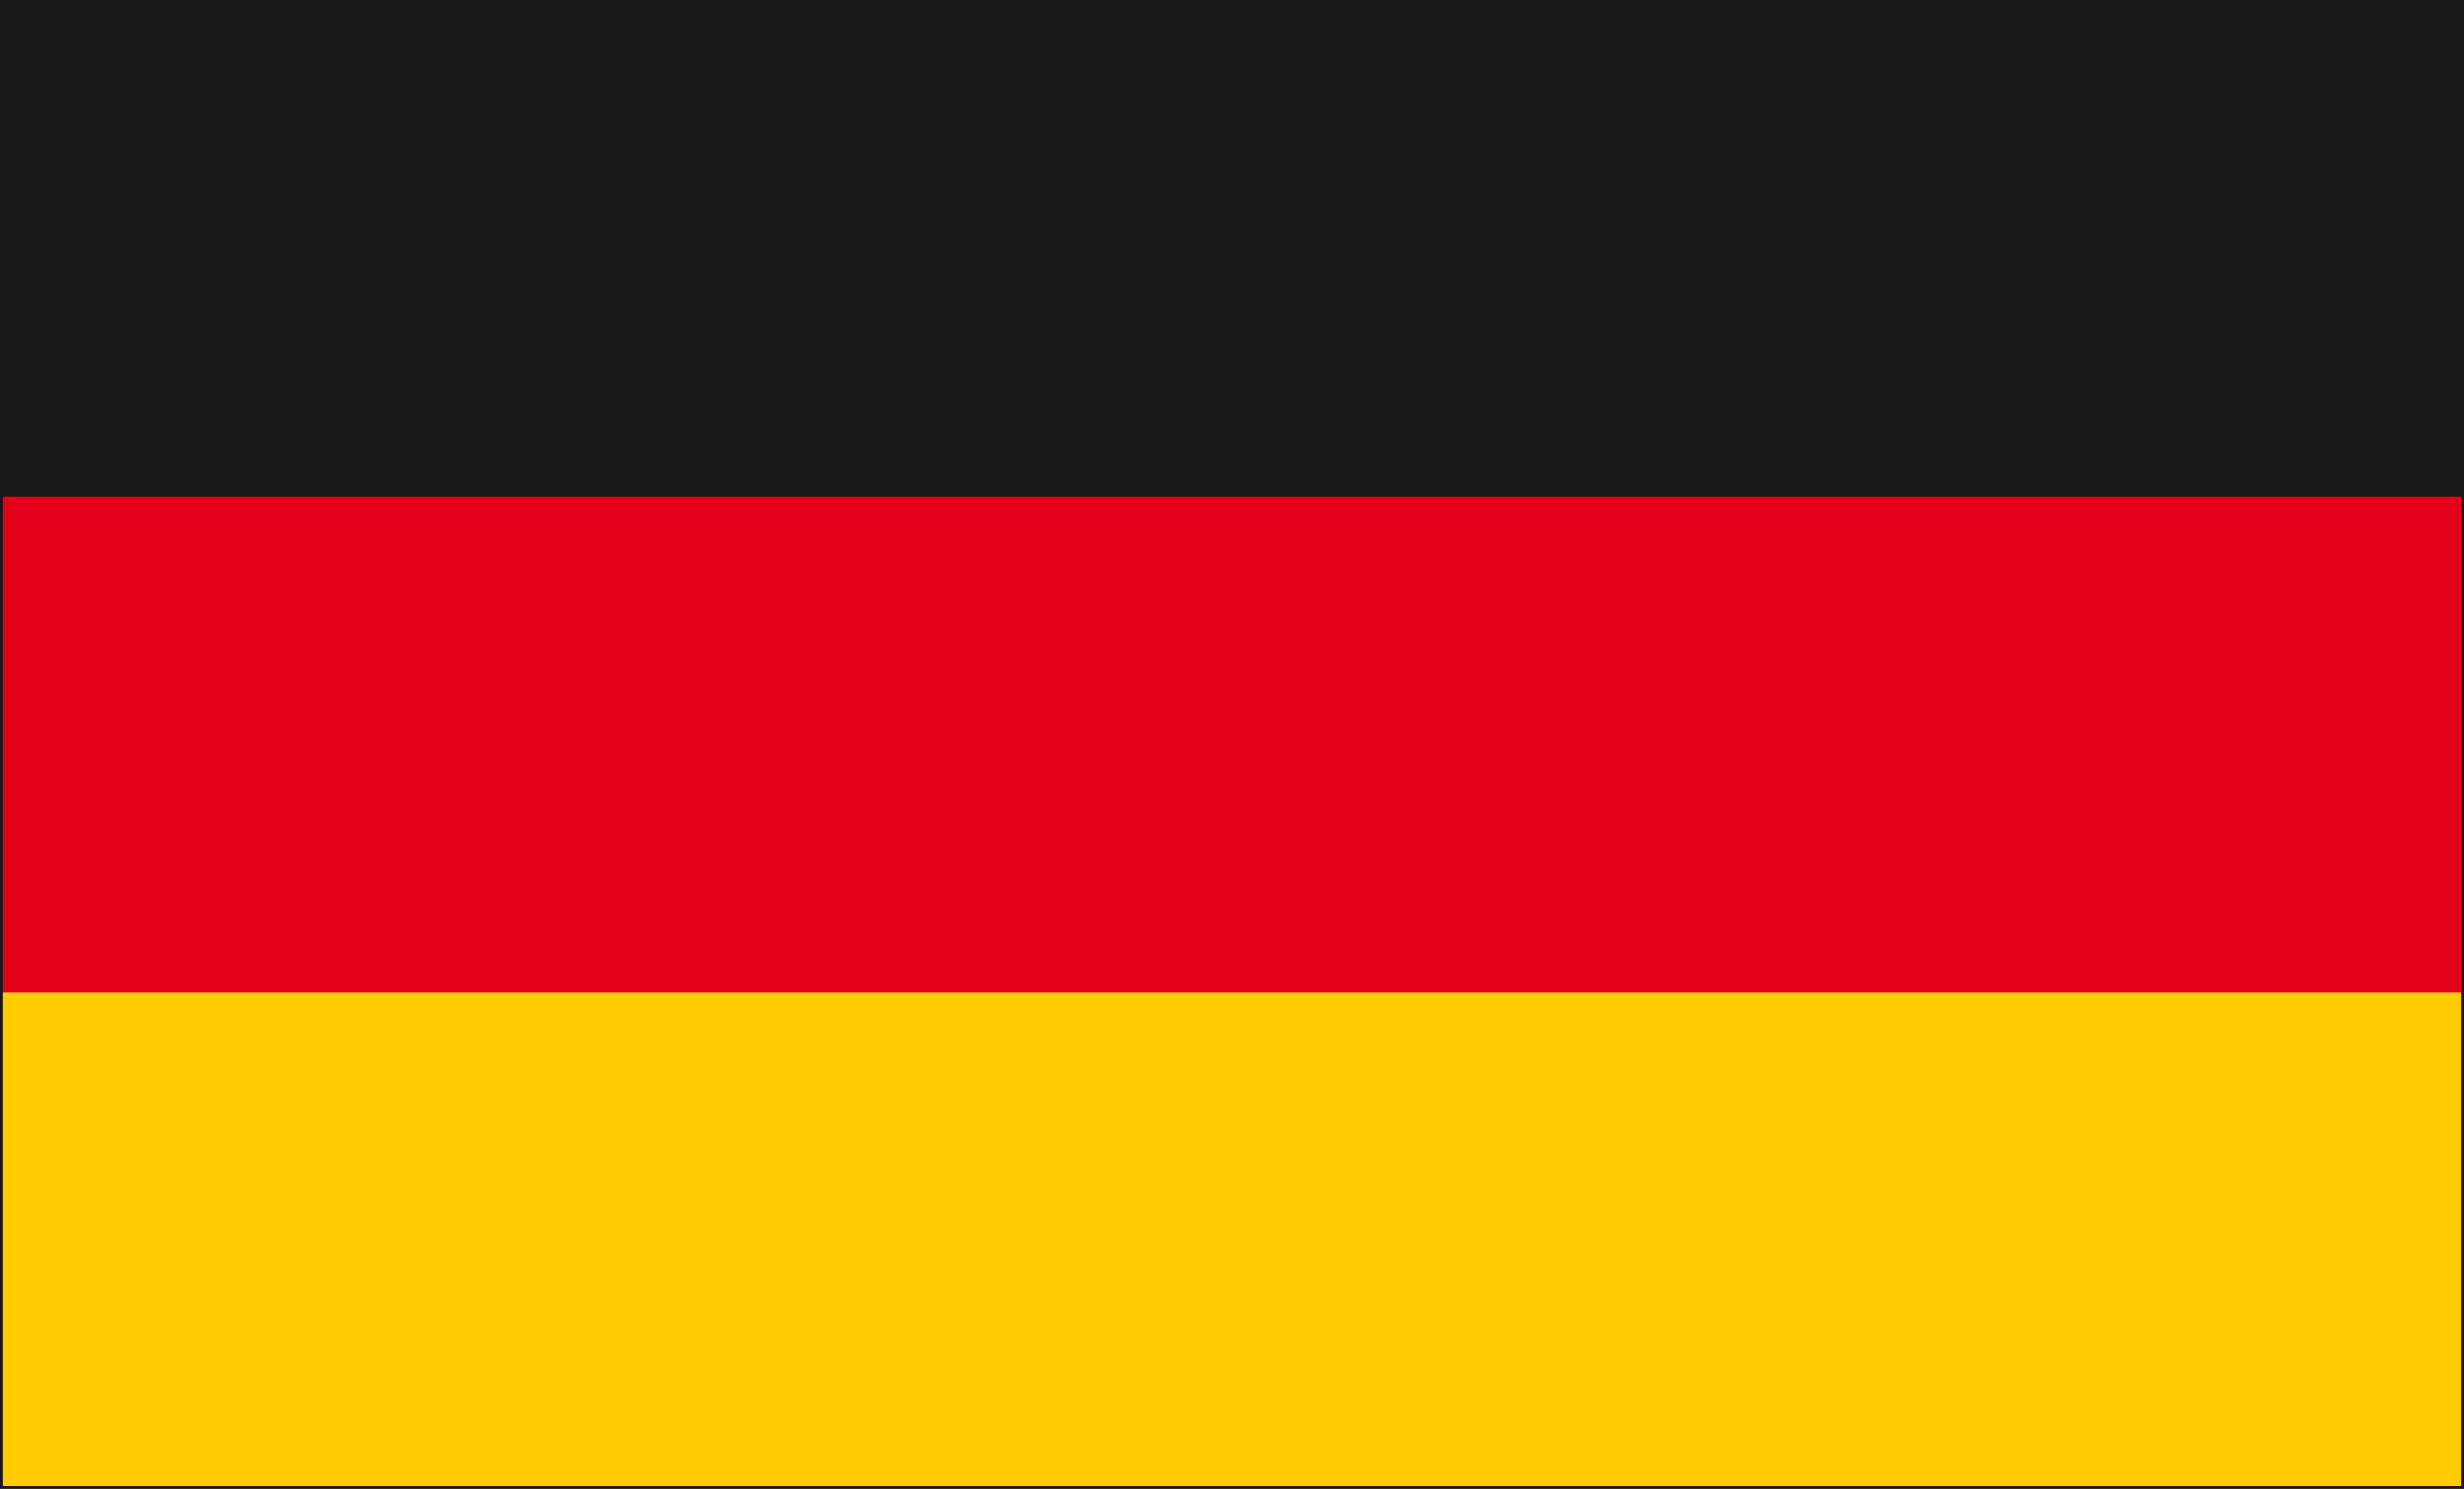
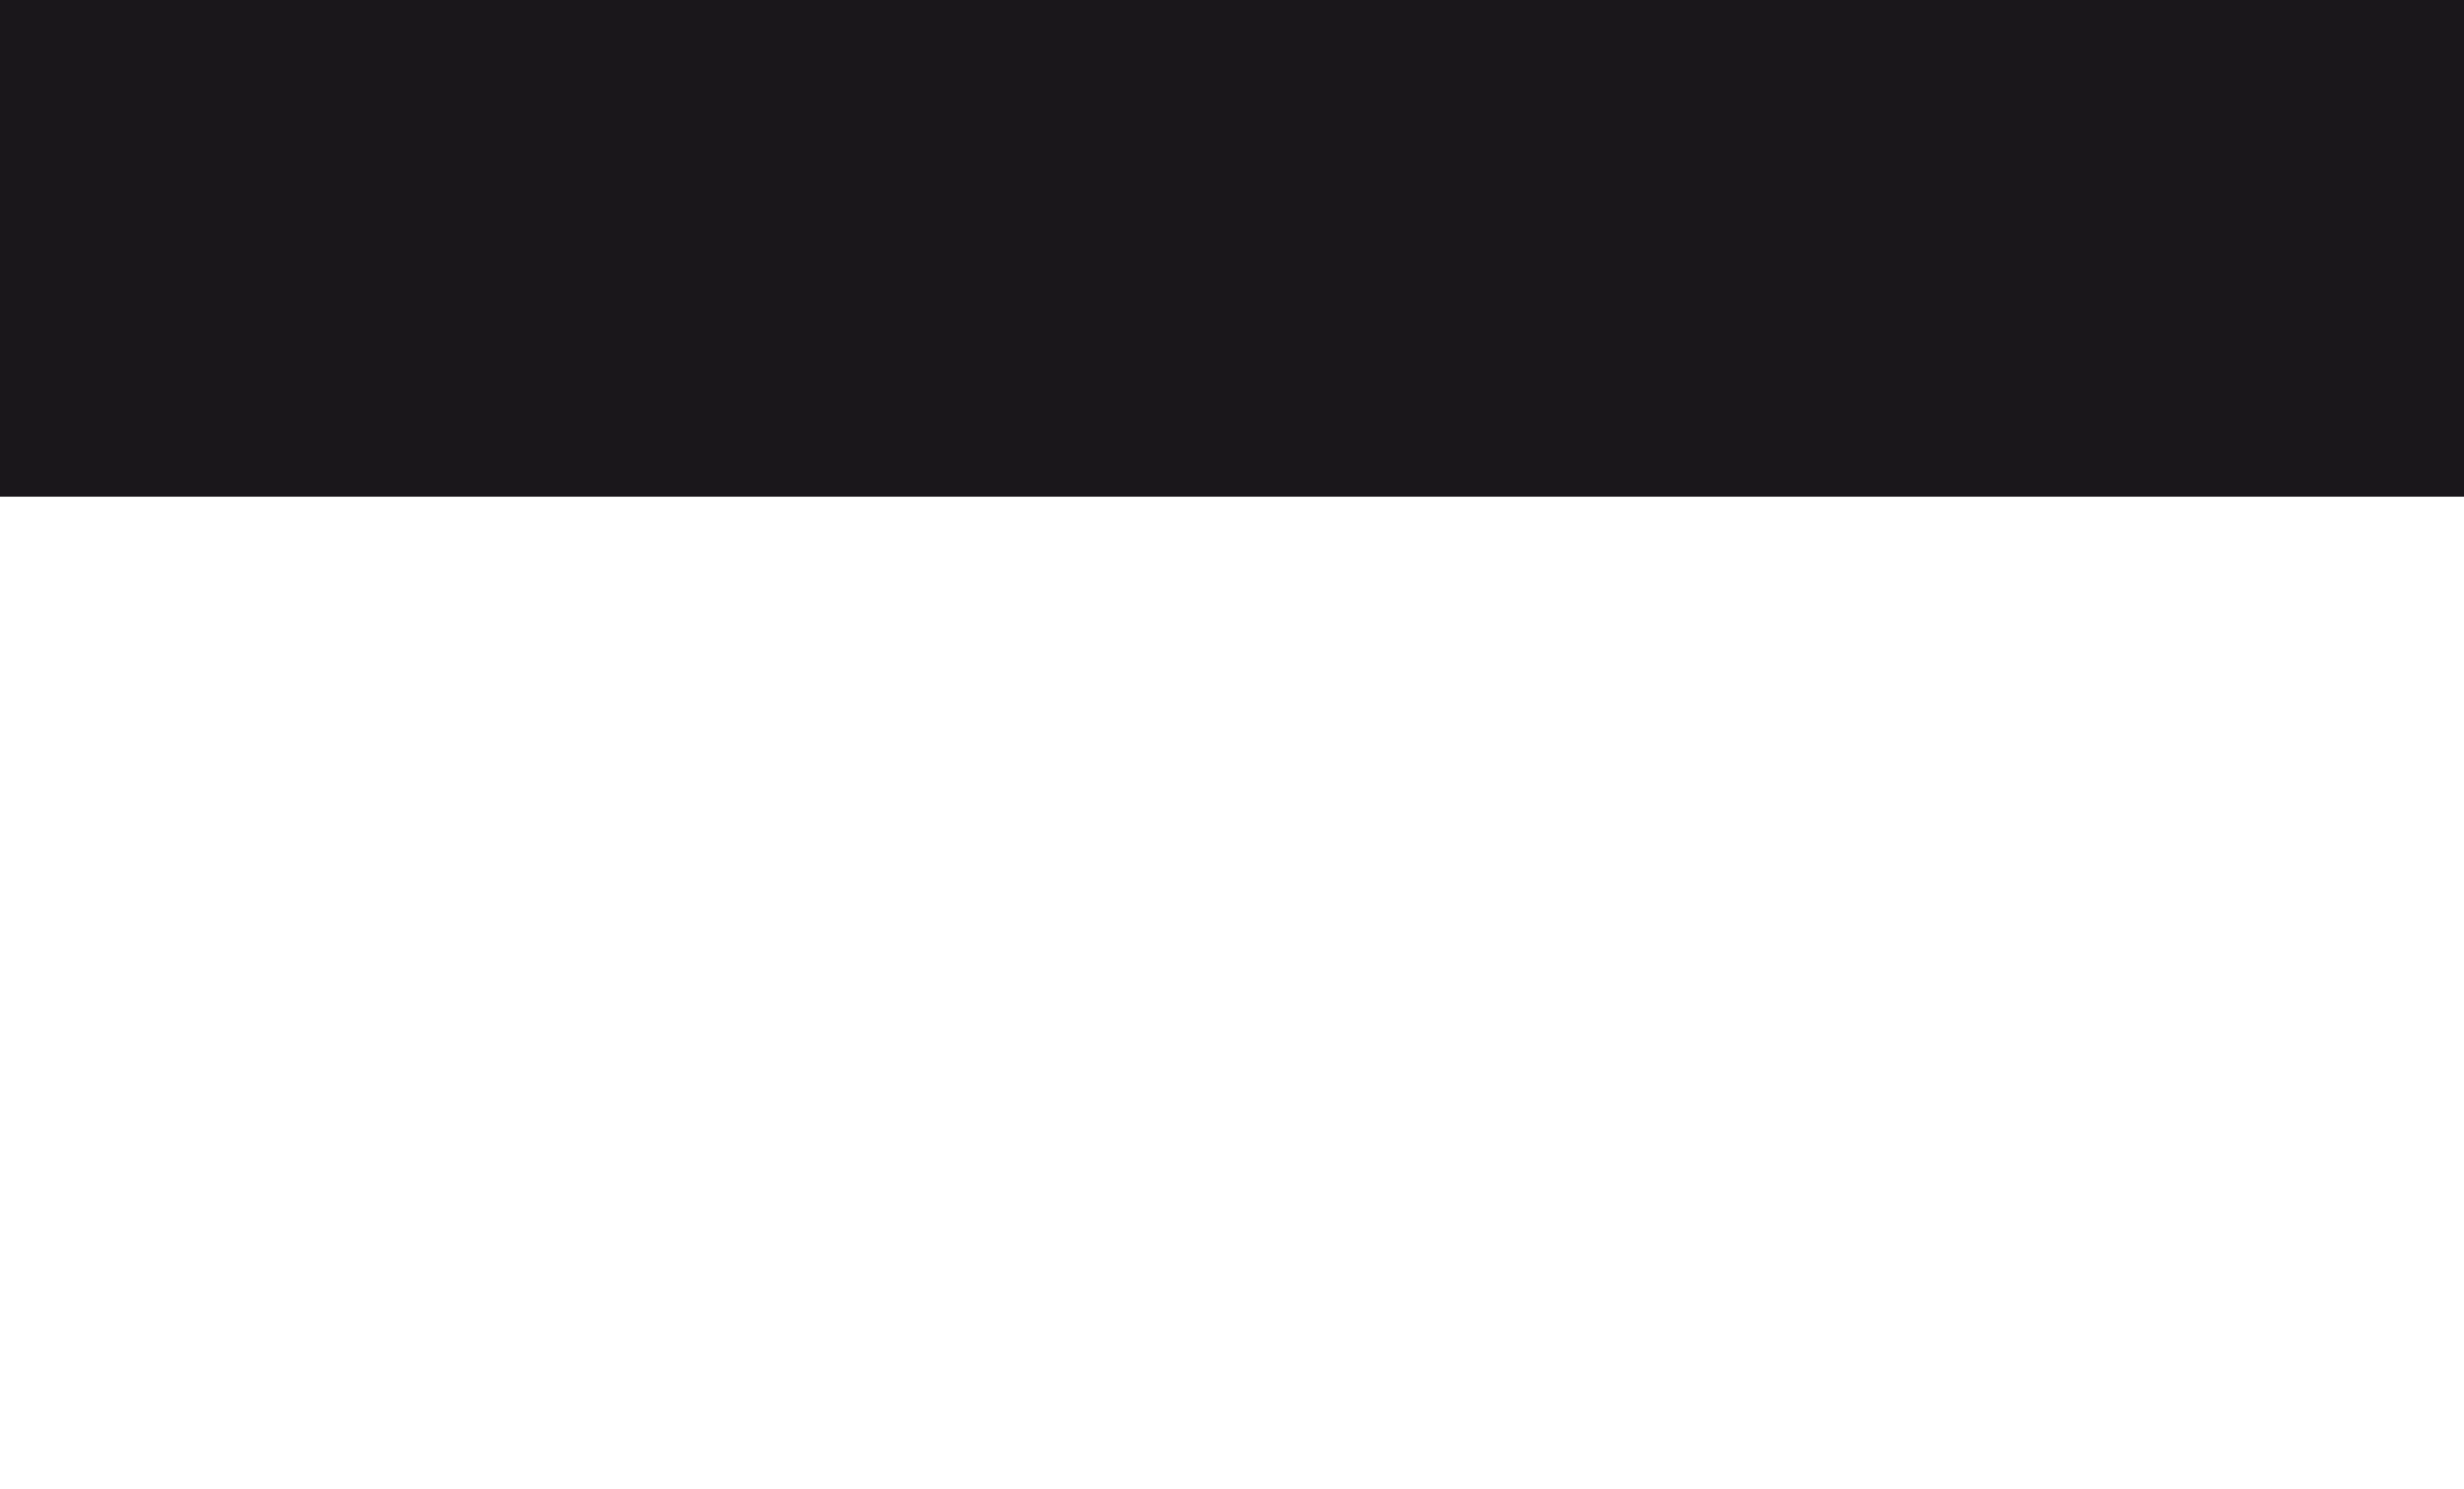
<svg xmlns="http://www.w3.org/2000/svg" version="1.1" x="0px" y="0px" viewBox="0 0 436 263.5" style="enable-background:new 0 0 436 263.5;" xml:space="preserve">
  <style type="text/css">
	.st0{fill-rule:evenodd;clip-rule:evenodd;fill:#E2001A;}
	.st1{fill-rule:evenodd;clip-rule:evenodd;fill:#1A171B;}
	.st2{fill-rule:evenodd;clip-rule:evenodd;fill:#FFCC00;}
	.st3{fill-rule:evenodd;clip-rule:evenodd;fill:none;stroke:#1A171B;}
</style>
  <g id="Ebene_1">
-     <rect x="-0.5" y="87.8" class="st0" width="436.5" height="87.9" />
    <rect x="-0.5" class="st1" width="436.5" height="87.9" />
-     <rect x="-0.5" y="175.7" class="st2" width="436.5" height="87.9" />
  </g>
  <g id="rahmen">
-     <rect y="-0.1" class="st3" width="436" height="263.6" />
-   </g>
+     </g>
</svg>